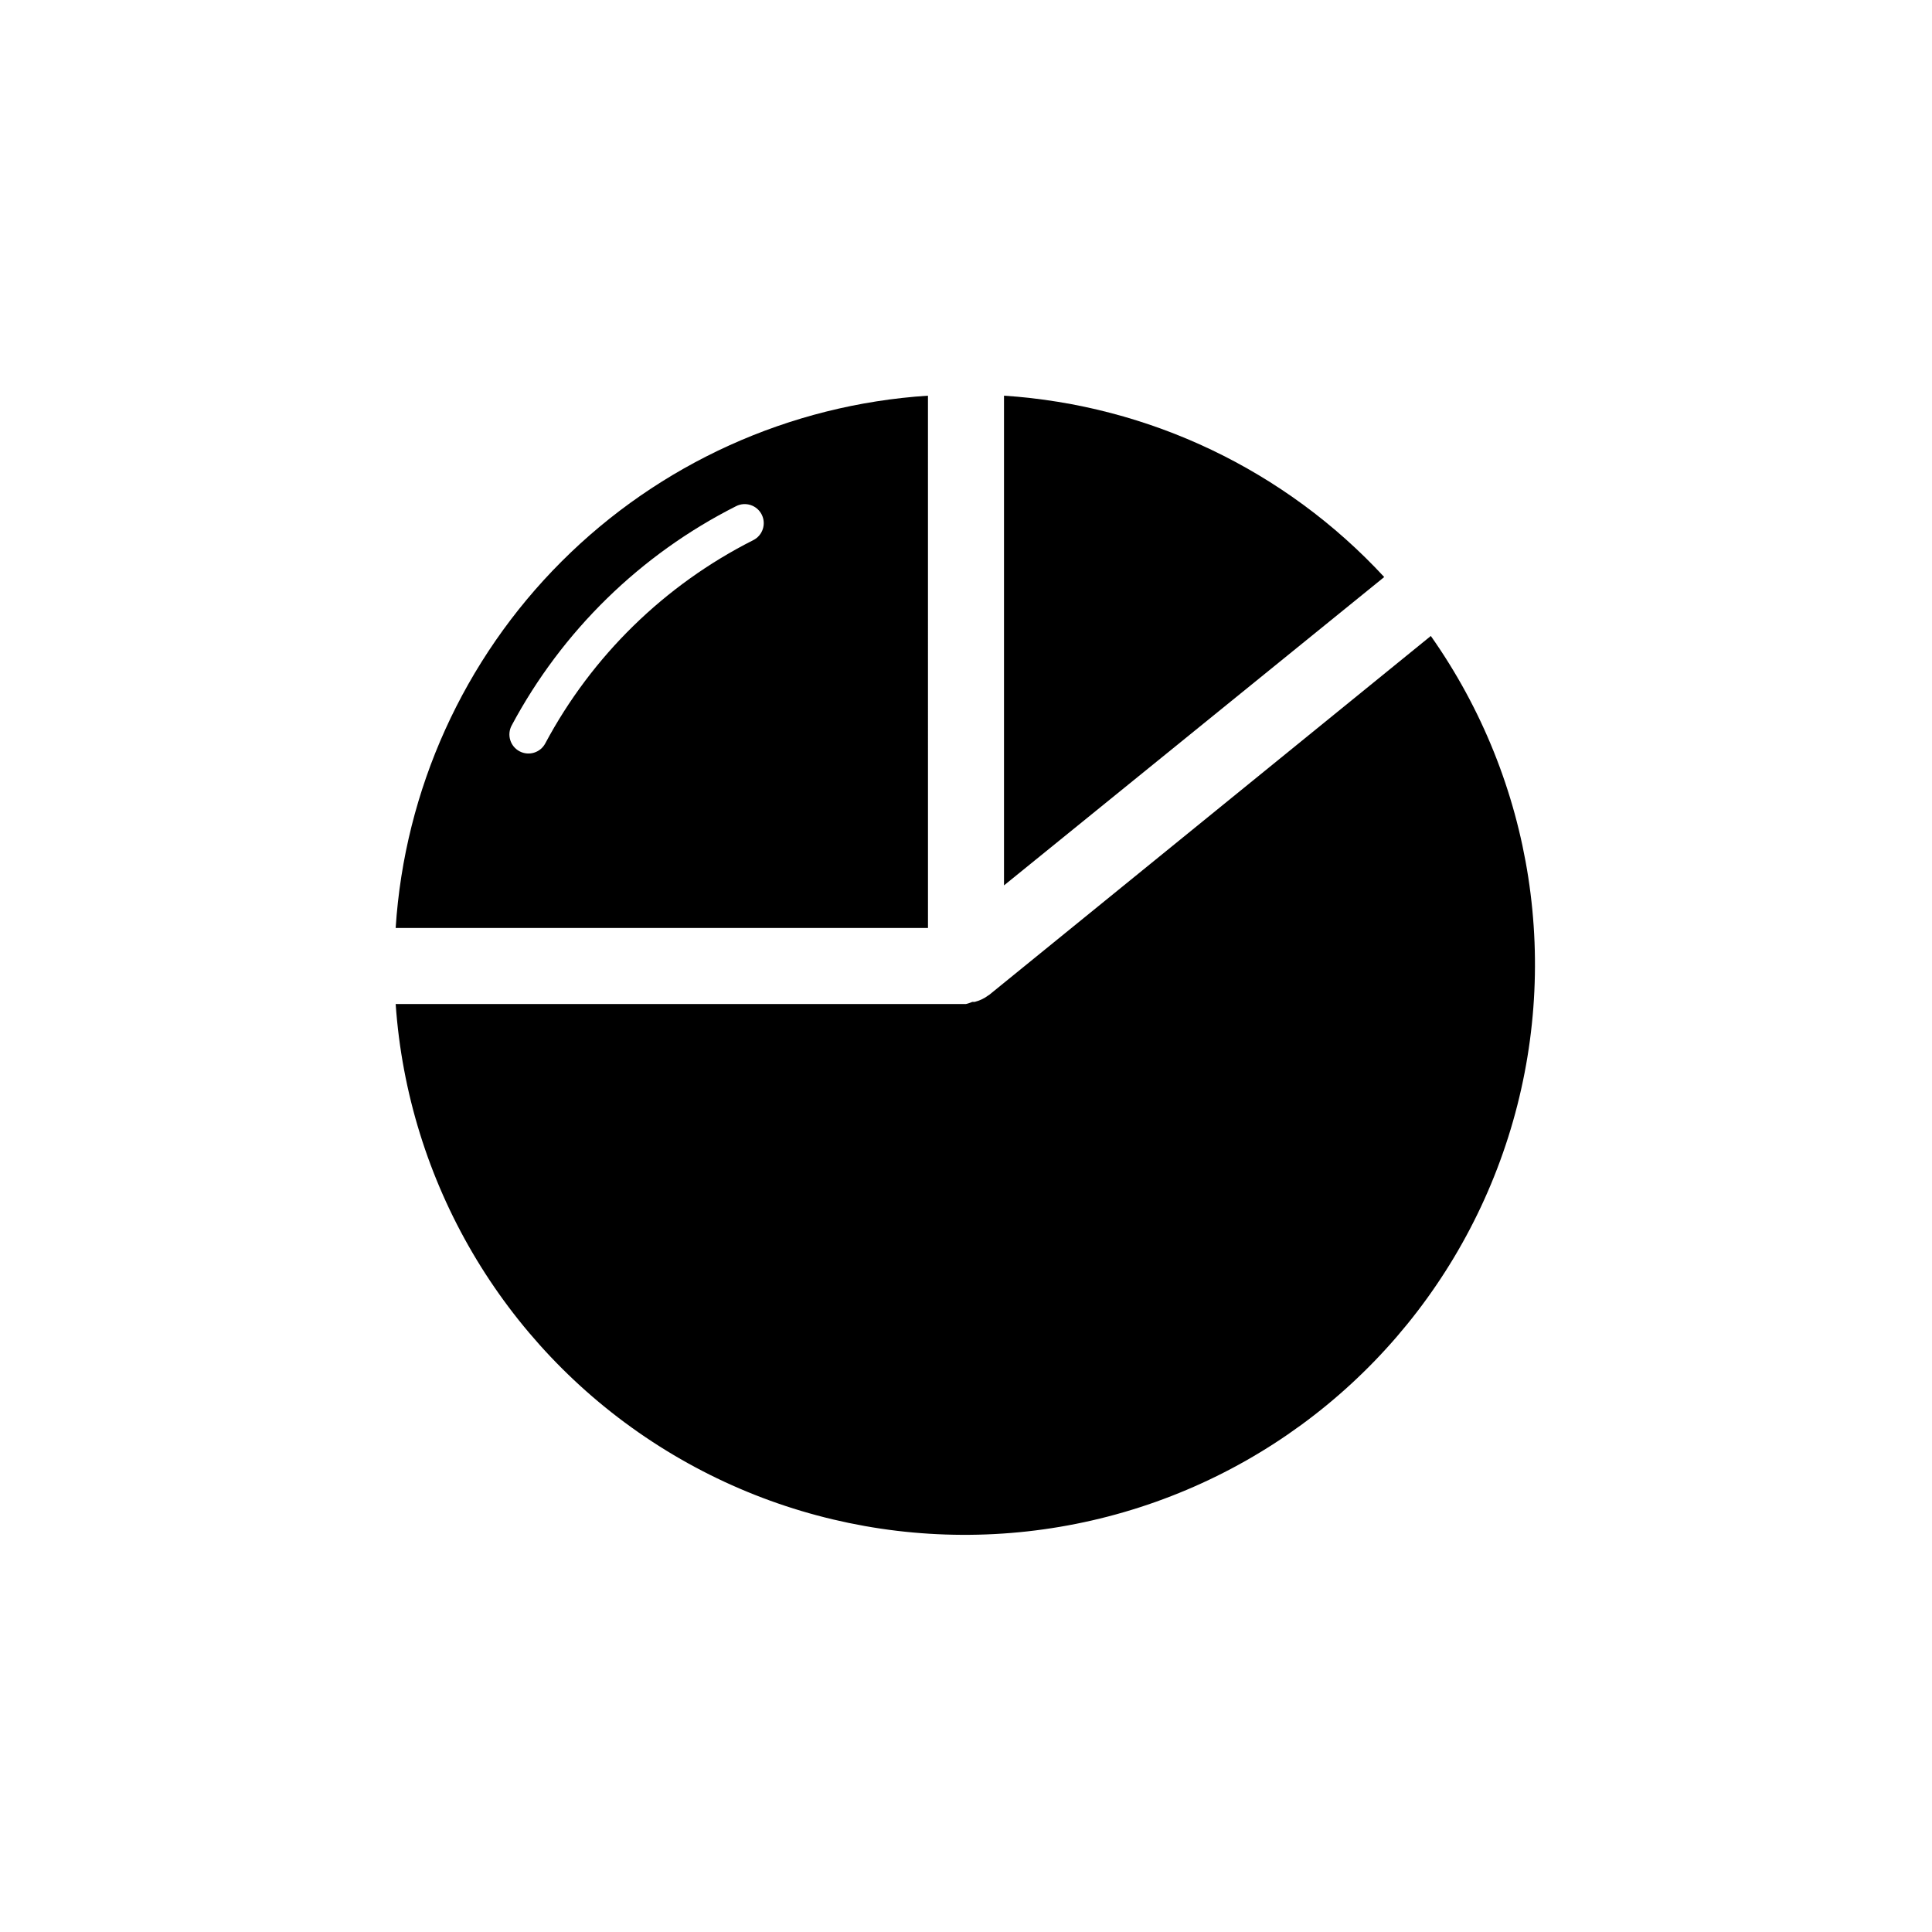
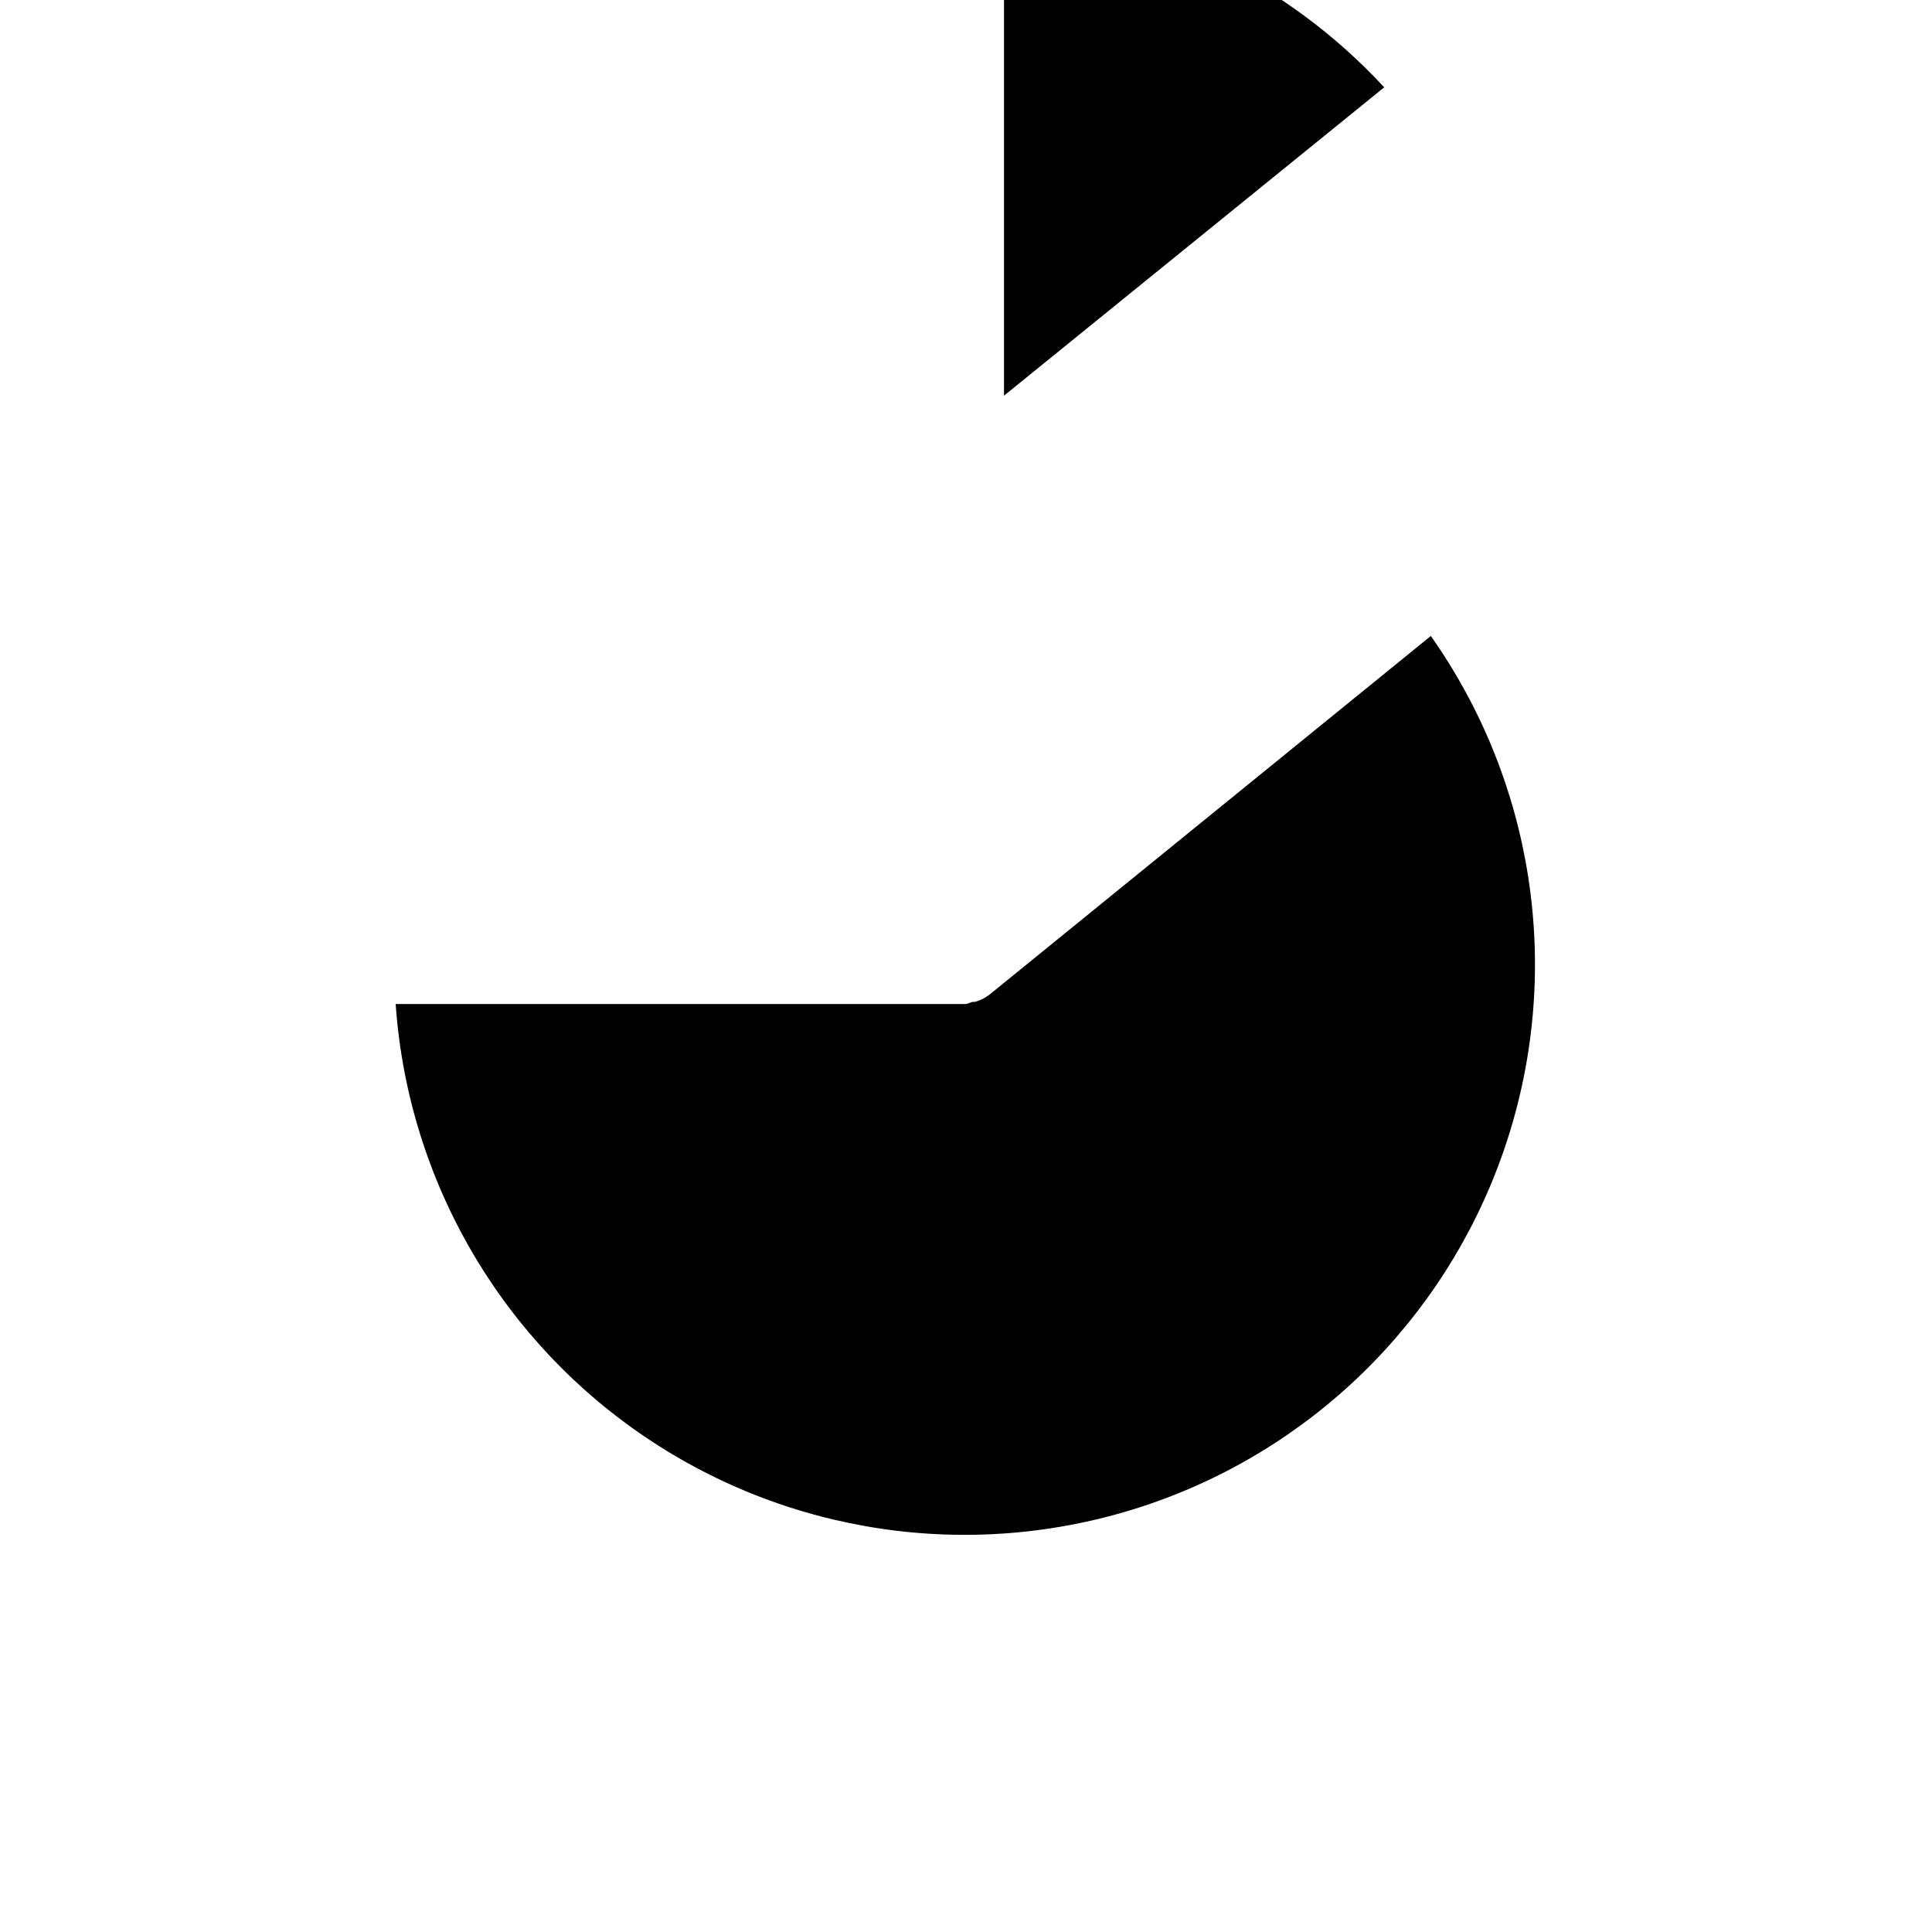
<svg xmlns="http://www.w3.org/2000/svg" fill="#000000" width="800px" height="800px" version="1.1" viewBox="144 144 512 512">
  <g>
-     <path d="m410.07 248.86v129.78l100.76-81.719c-26.195-28.328-62.258-45.531-100.76-48.062z" />
-     <path d="m389.92 248.86c-36.633 2.371-71.152 17.996-97.113 43.953-25.957 25.961-41.582 60.48-43.953 97.113h141.07zm-46.301 38.289c-23.477 11.852-42.727 30.66-55.117 53.859-1.305 2.461-4.363 3.398-6.824 2.09-2.465-1.309-3.398-4.363-2.09-6.828 13.375-25.043 34.152-45.348 59.5-58.137 2.488-1.254 5.523-0.25 6.773 2.238 1.254 2.492 0.25 5.527-2.242 6.777z" />
+     <path d="m410.07 248.86l100.76-81.719c-26.195-28.328-62.258-45.531-100.76-48.062z" />
    <path d="m523.18 312.54-117.04 95.117-0.402 0.25-0.656 0.453-0.957 0.504-0.707 0.301-1.109 0.352h-0.656l0.004 0.004c-0.535 0.234-1.094 0.418-1.66 0.555h-151.14c3.273 47.156 28.418 90.062 67.957 115.96 39.543 25.902 88.922 31.816 133.46 15.98 44.535-15.836 79.102-51.594 93.414-96.645 14.312-45.047 6.727-94.199-20.504-132.83z" />
  </g>
</svg>